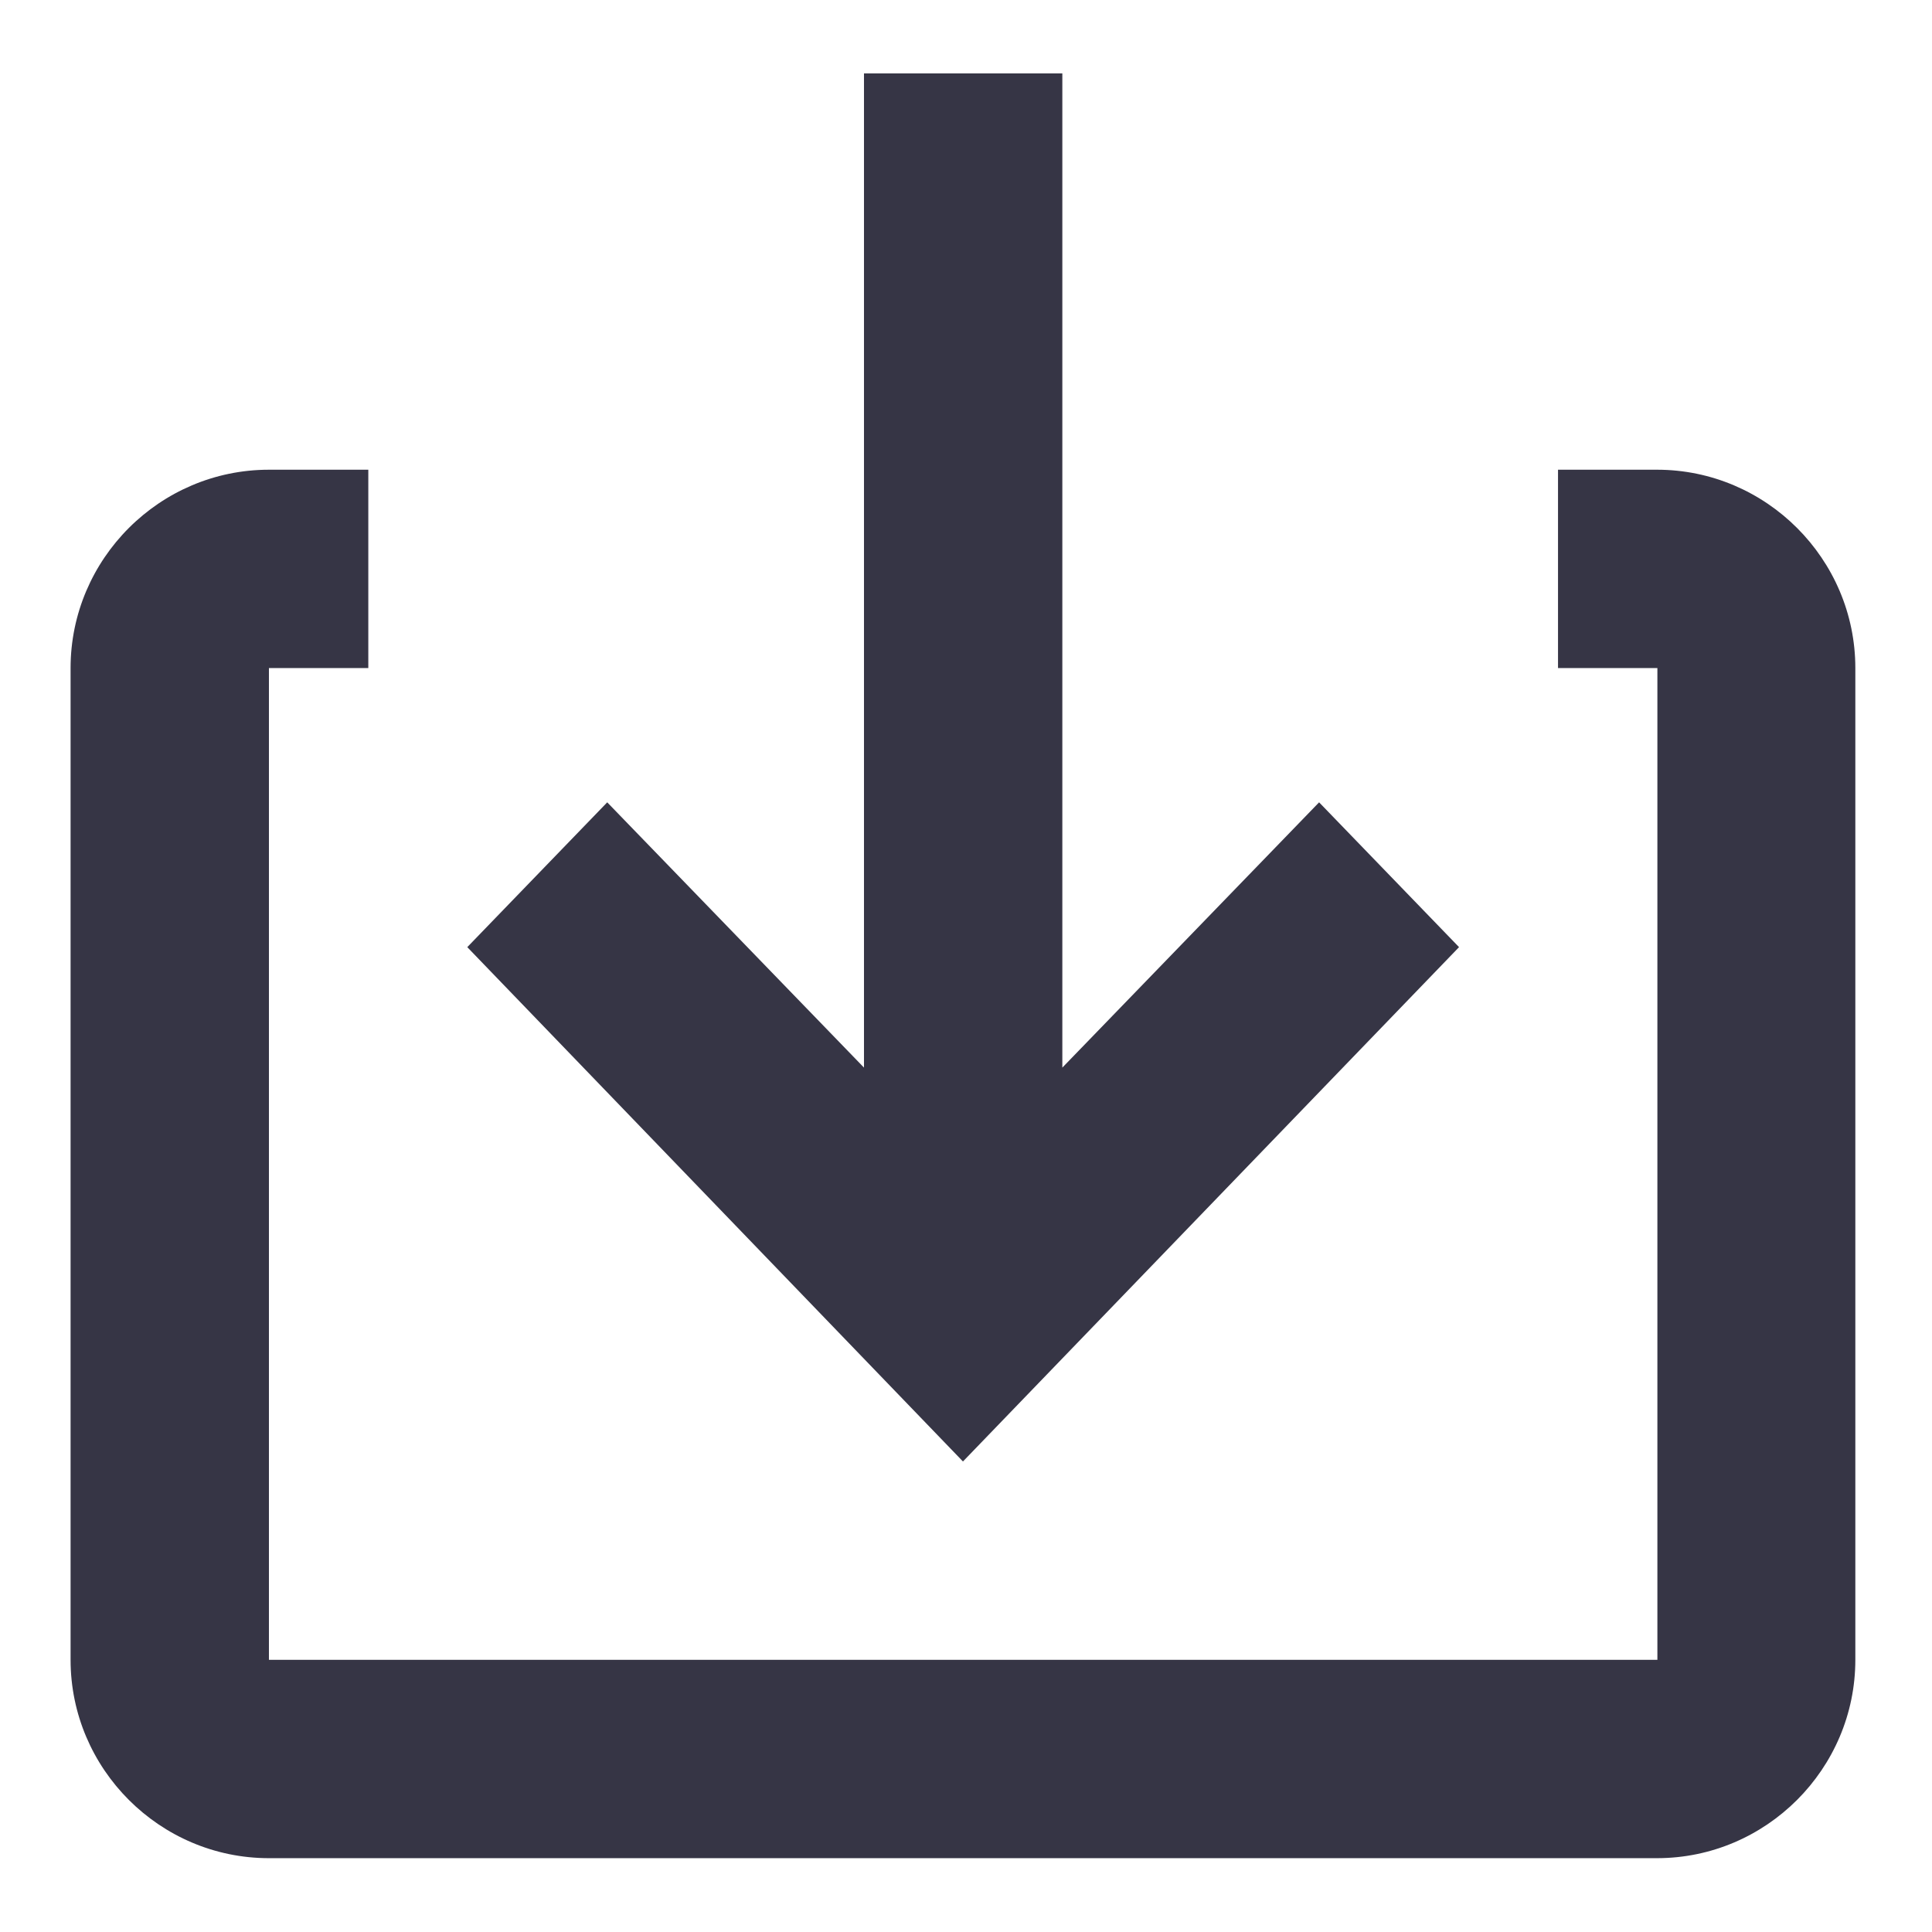
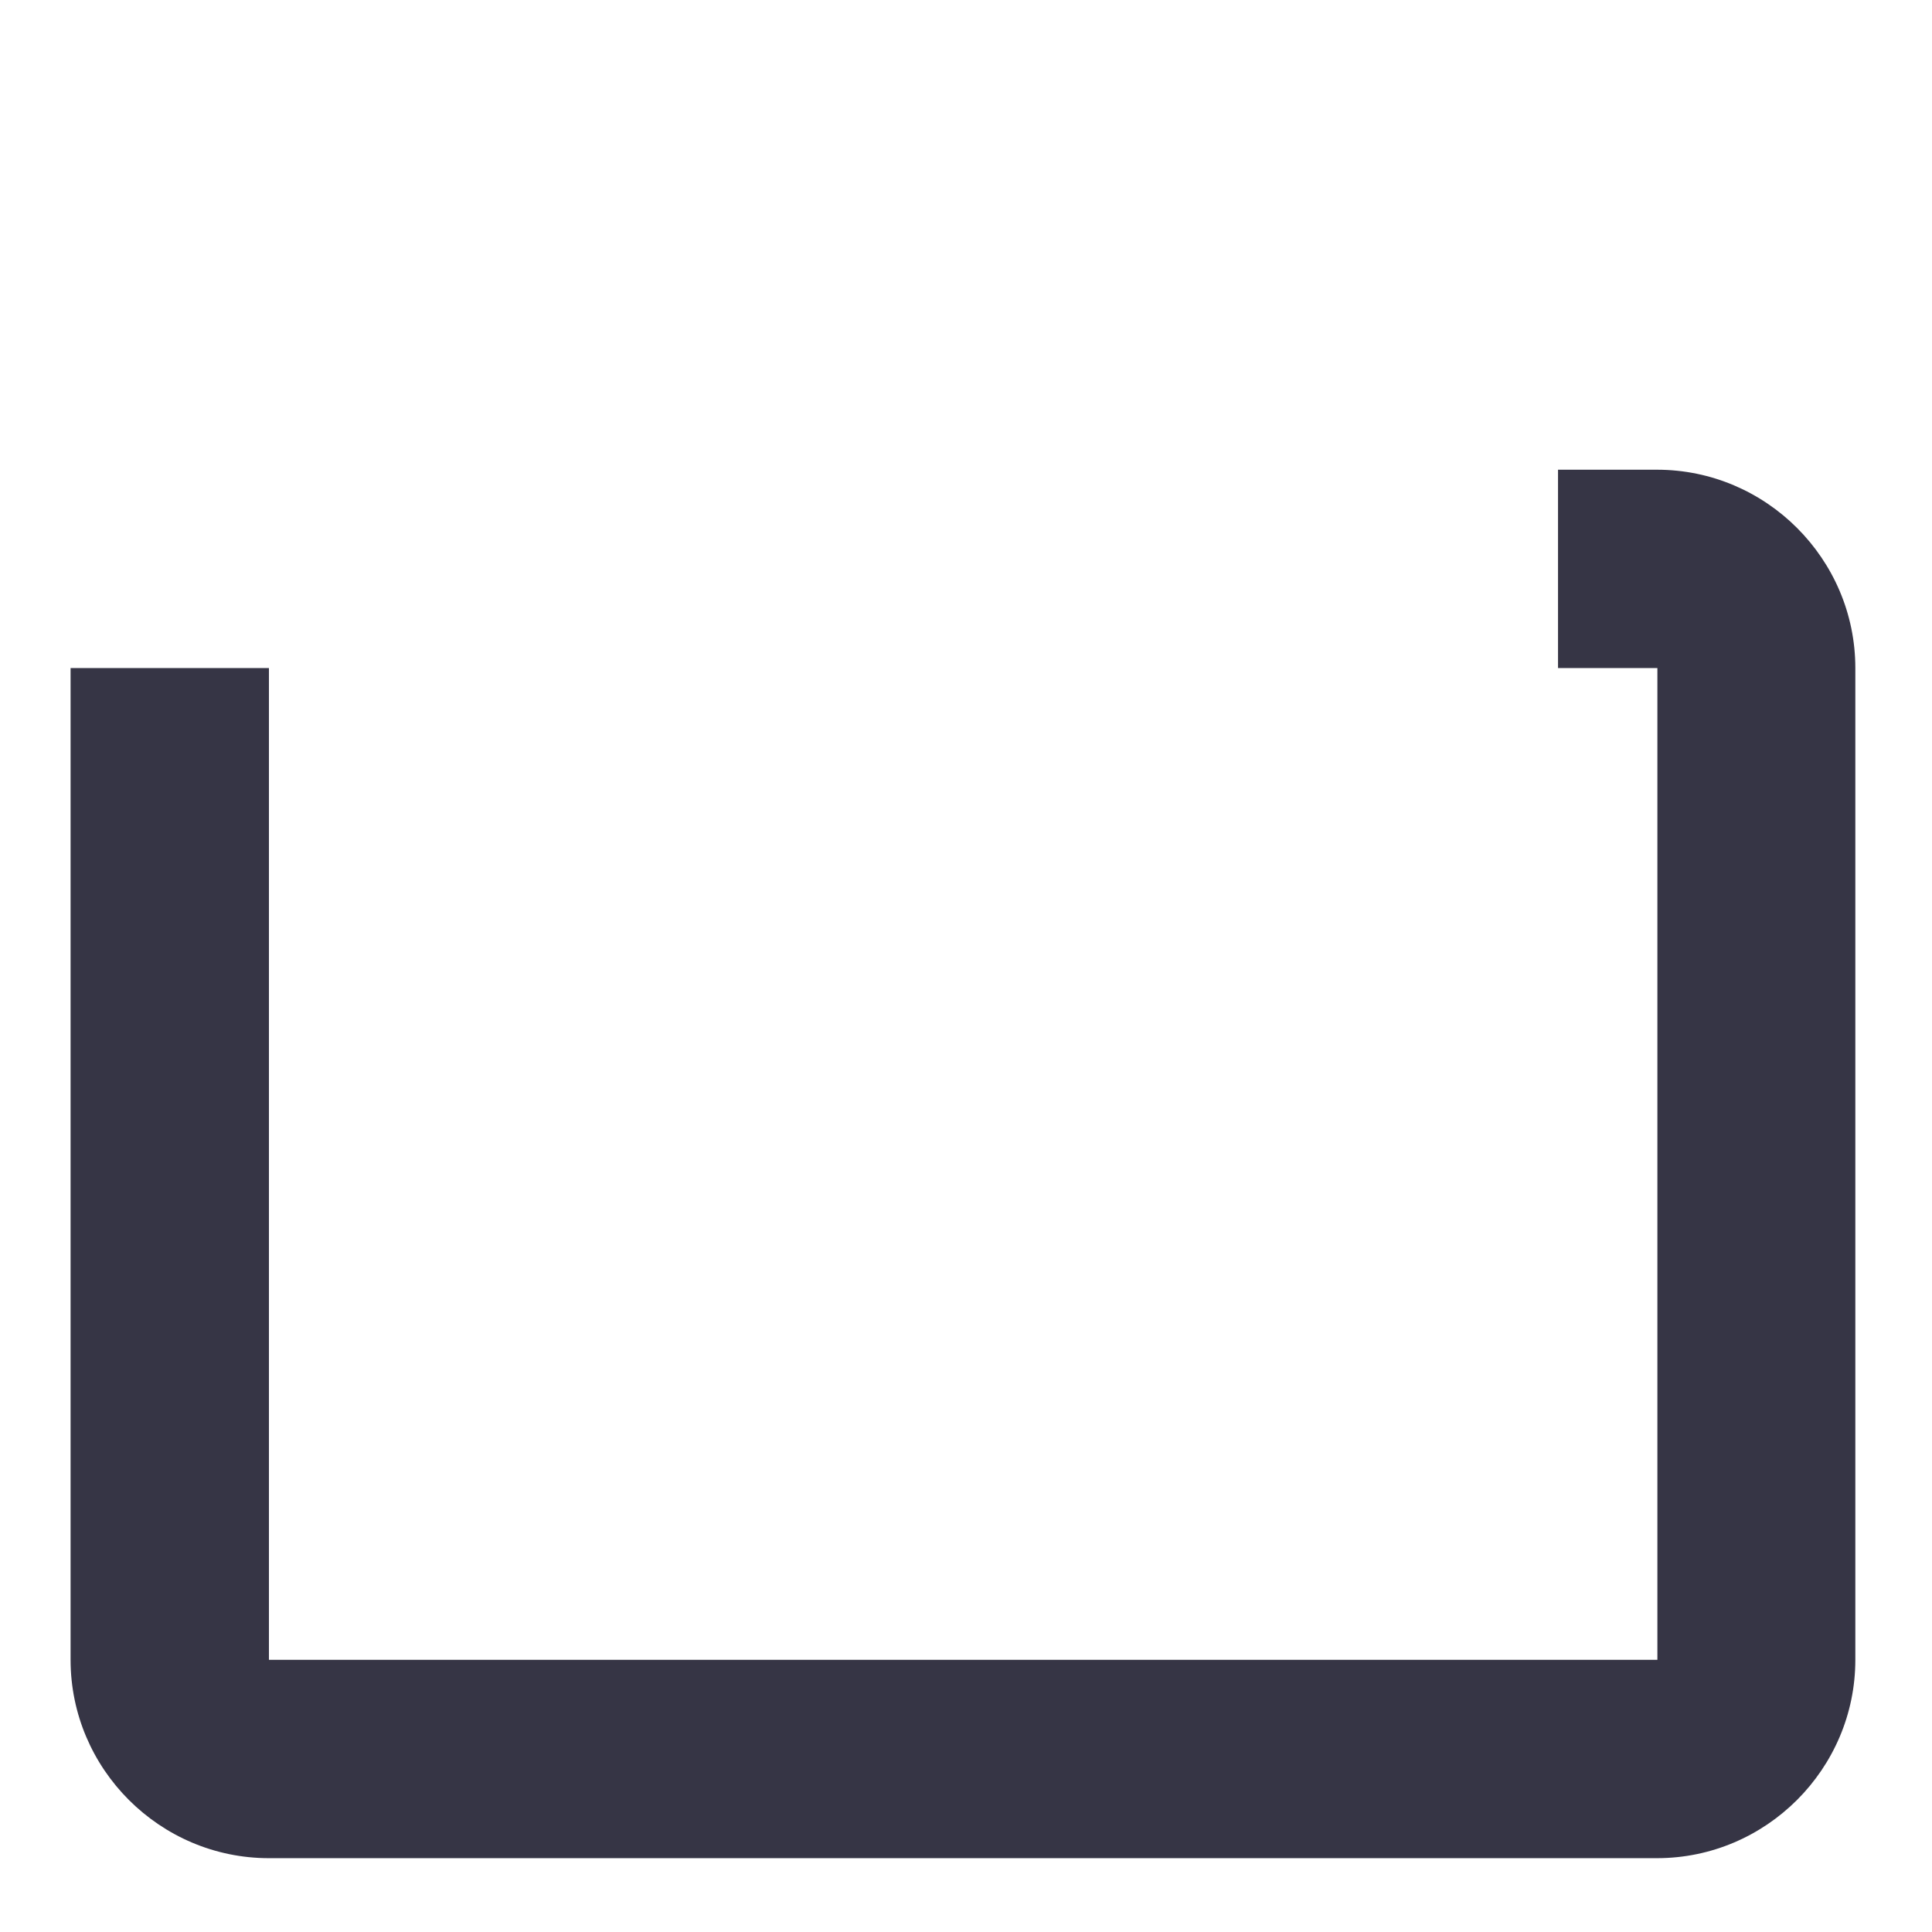
<svg xmlns="http://www.w3.org/2000/svg" xmlns:ns1="http://www.inkscape.org/namespaces/inkscape" xmlns:ns2="http://sodipodi.sourceforge.net/DTD/sodipodi-0.dtd" width="18" height="18" viewBox="0 0 4.763 4.763" version="1.1" id="svg43" ns1:version="1.4 (86a8ad7, 2024-10-11)" ns2:docname="GH_IMPORT.svg">
  <ns2:namedview id="namedview45" pagecolor="#ffffff" bordercolor="#666666" borderopacity="1.0" ns1:pageshadow="2" ns1:pageopacity="0.0" ns1:pagecheckerboard="0" ns1:document-units="mm" showgrid="false" units="px" ns1:zoom="20.496745" ns1:cx="17.95407" ns1:cy="16.758759" ns1:window-width="1920" ns1:window-height="1129" ns1:window-x="-8" ns1:window-y="-8" ns1:window-maximized="1" ns1:current-layer="layer1" showguides="true" ns1:guide-bbox="true" ns1:showpageshadow="2" ns1:deskcolor="#d1d1d1">
    <ns2:guide position="-1.265,4.75" orientation="0,-1" id="guide678" ns1:locked="false" />
    <ns2:guide position="0,3.885" orientation="1,0" id="guide680" ns1:locked="false" />
    <ns2:guide position="2.388,4.001" orientation="1,0" id="guide1" ns1:locked="false" />
    <ns2:guide position="0.336,2.362" orientation="0,-1" id="guide2" ns1:locked="false" />
  </ns2:namedview>
  <defs id="defs40" />
  <g ns1:label="Calque 1" ns1:groupmode="layer" id="layer1">
-     <path d="M 4.086,4.092 V 1.647 H 3.841 V 1.158 h 0.244 c 0.269,0 0.489,0.22 0.489,0.489 V 4.092 c 0,0.269 -0.22,0.489 -0.489,0.489 H 0.663 c -0.269,0 -0.489,-0.22 -0.489,-0.489 V 1.647 c 0,-0.269 0.22,-0.489 0.489,-0.489 H 0.908 V 1.647 H 0.663 V 4.092 Z" fill="#363545" id="path2" style="stroke-width:0.244" />
-     <path d="M 3.252,1.978 2.619,2.632 V 0.181 H 2.13 V 2.632 L 1.497,1.978 1.152,2.335 2.374,3.603 3.597,2.335 Z" fill="#363545" id="path4" style="stroke-width:0.244" />
+     <path d="M 4.086,4.092 V 1.647 H 3.841 V 1.158 h 0.244 c 0.269,0 0.489,0.22 0.489,0.489 V 4.092 c 0,0.269 -0.22,0.489 -0.489,0.489 H 0.663 c -0.269,0 -0.489,-0.22 -0.489,-0.489 V 1.647 H 0.908 V 1.647 H 0.663 V 4.092 Z" fill="#363545" id="path2" style="stroke-width:0.244" />
  </g>
</svg>